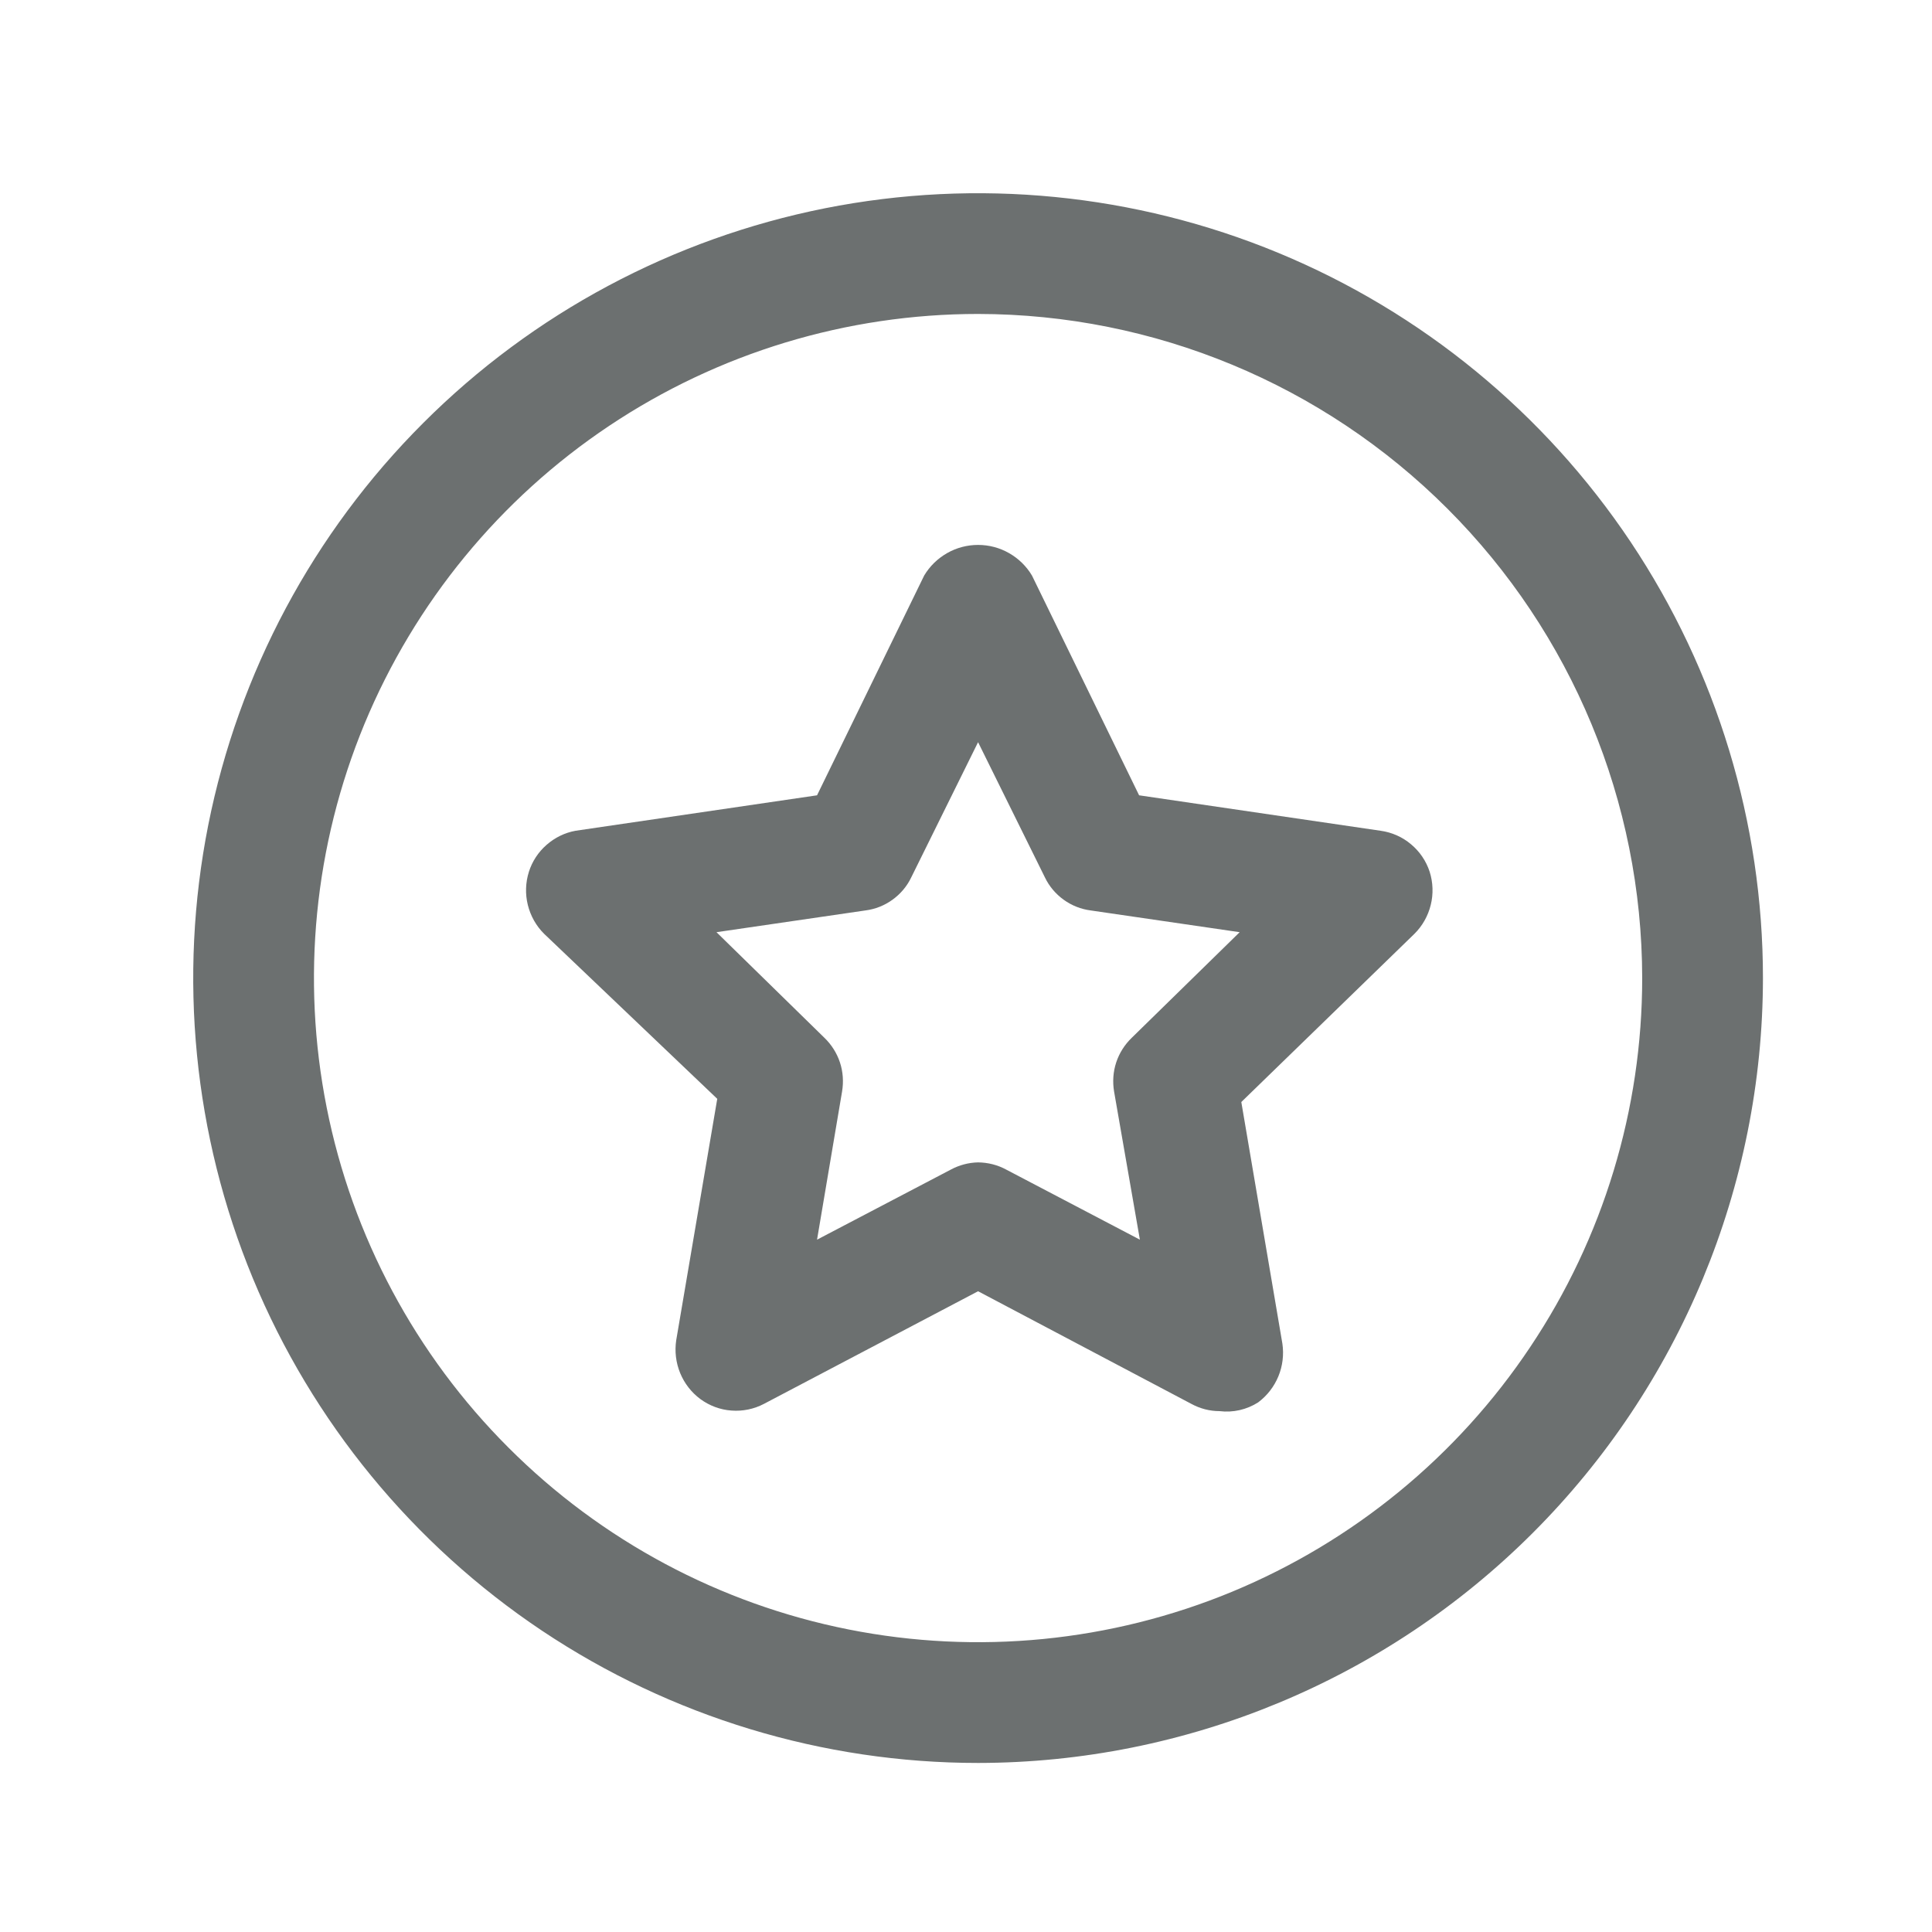
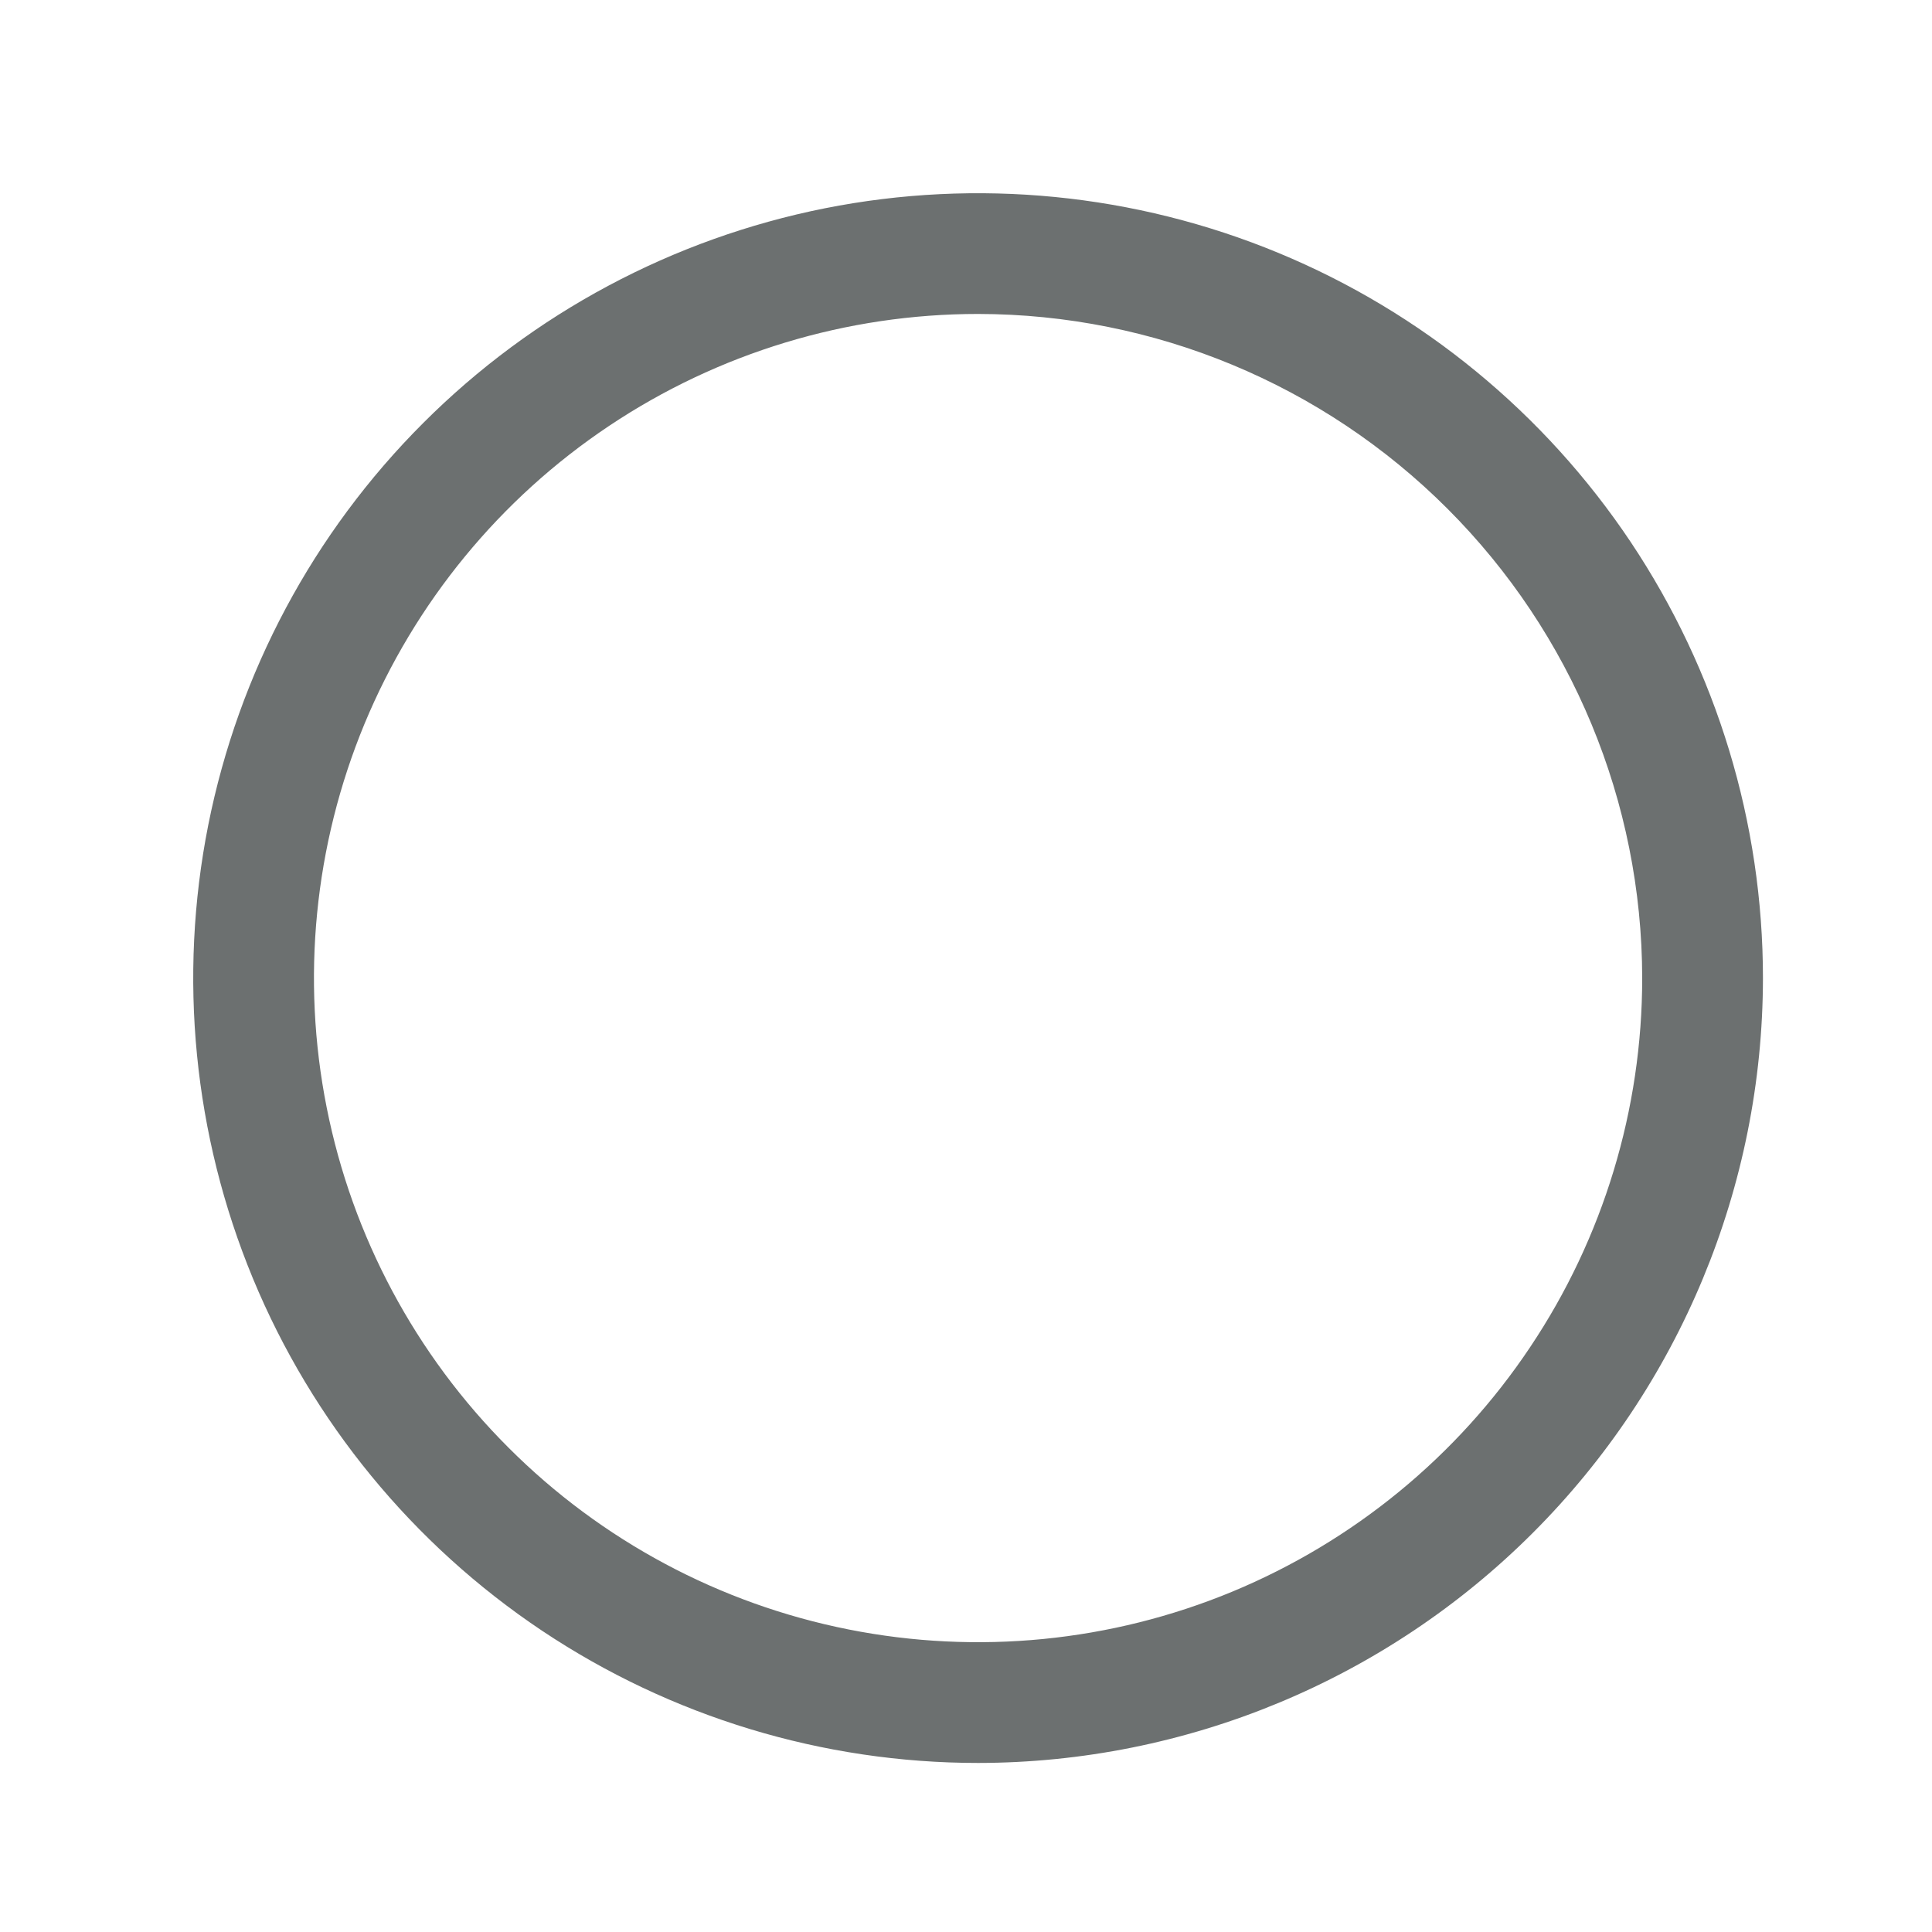
<svg xmlns="http://www.w3.org/2000/svg" width="20" height="20" viewBox="0 0 20 20" fill="none">
  <path d="M10.125 18.25C8.518 18.25 6.947 17.773 5.611 16.881C4.275 15.988 3.233 14.719 2.618 13.234C2.004 11.75 1.843 10.116 2.156 8.54C2.47 6.964 3.243 5.516 4.38 4.38C5.516 3.243 6.964 2.47 8.54 2.156C10.116 1.843 11.75 2.004 13.234 2.618C14.719 3.233 15.988 4.275 16.881 5.611C17.773 6.947 18.25 8.518 18.25 10.125C18.248 12.279 17.391 14.345 15.868 15.868C14.345 17.391 12.279 18.248 10.125 18.25ZM10.125 3.25C8.765 3.25 7.436 3.653 6.305 4.409C5.175 5.164 4.294 6.238 3.773 7.494C3.253 8.75 3.117 10.133 3.382 11.466C3.647 12.8 4.302 14.025 5.264 14.986C6.225 15.948 7.45 16.603 8.784 16.868C10.117 17.133 11.5 16.997 12.756 16.477C14.012 15.956 15.086 15.075 15.841 13.944C16.597 12.814 17 11.485 17 10.125C16.998 8.302 16.273 6.555 14.984 5.266C13.695 3.977 11.948 3.252 10.125 3.25Z" fill="#6C7070" />
-   <path d="M12.625 14.608C12.523 14.608 12.423 14.582 12.333 14.533L10.125 13.367L7.908 14.533C7.805 14.587 7.688 14.611 7.572 14.602C7.456 14.594 7.344 14.552 7.25 14.483C7.157 14.414 7.085 14.321 7.041 14.214C6.997 14.107 6.983 13.989 7 13.875L7.425 11.375L5.633 9.667C5.55 9.585 5.492 9.481 5.464 9.368C5.436 9.255 5.44 9.136 5.475 9.025C5.509 8.917 5.573 8.82 5.658 8.746C5.743 8.671 5.847 8.62 5.958 8.6L8.458 8.233L9.567 5.958C9.624 5.862 9.706 5.782 9.804 5.726C9.902 5.67 10.012 5.641 10.125 5.641C10.238 5.641 10.348 5.67 10.446 5.726C10.544 5.782 10.626 5.862 10.683 5.958L11.792 8.233L14.292 8.6C14.408 8.616 14.517 8.664 14.607 8.74C14.697 8.815 14.764 8.914 14.8 9.025C14.835 9.136 14.839 9.255 14.811 9.368C14.783 9.481 14.725 9.585 14.642 9.667L12.85 11.408L13.275 13.908C13.292 14.023 13.278 14.14 13.234 14.247C13.19 14.354 13.118 14.447 13.025 14.517C12.906 14.593 12.765 14.625 12.625 14.608ZM10.125 12.033C10.227 12.034 10.327 12.059 10.417 12.108L11.8 12.833L11.533 11.3C11.516 11.199 11.523 11.095 11.555 10.998C11.587 10.901 11.643 10.813 11.717 10.742L12.833 9.65L11.292 9.425C11.19 9.412 11.094 9.374 11.011 9.314C10.928 9.254 10.861 9.175 10.817 9.083L10.125 7.683L9.433 9.083C9.389 9.175 9.322 9.254 9.239 9.314C9.156 9.374 9.06 9.412 8.958 9.425L7.417 9.65L8.533 10.742C8.607 10.813 8.663 10.901 8.695 10.998C8.727 11.095 8.734 11.199 8.717 11.3L8.458 12.833L9.842 12.108C9.929 12.061 10.026 12.035 10.125 12.033Z" fill="#6C7070" />
</svg>